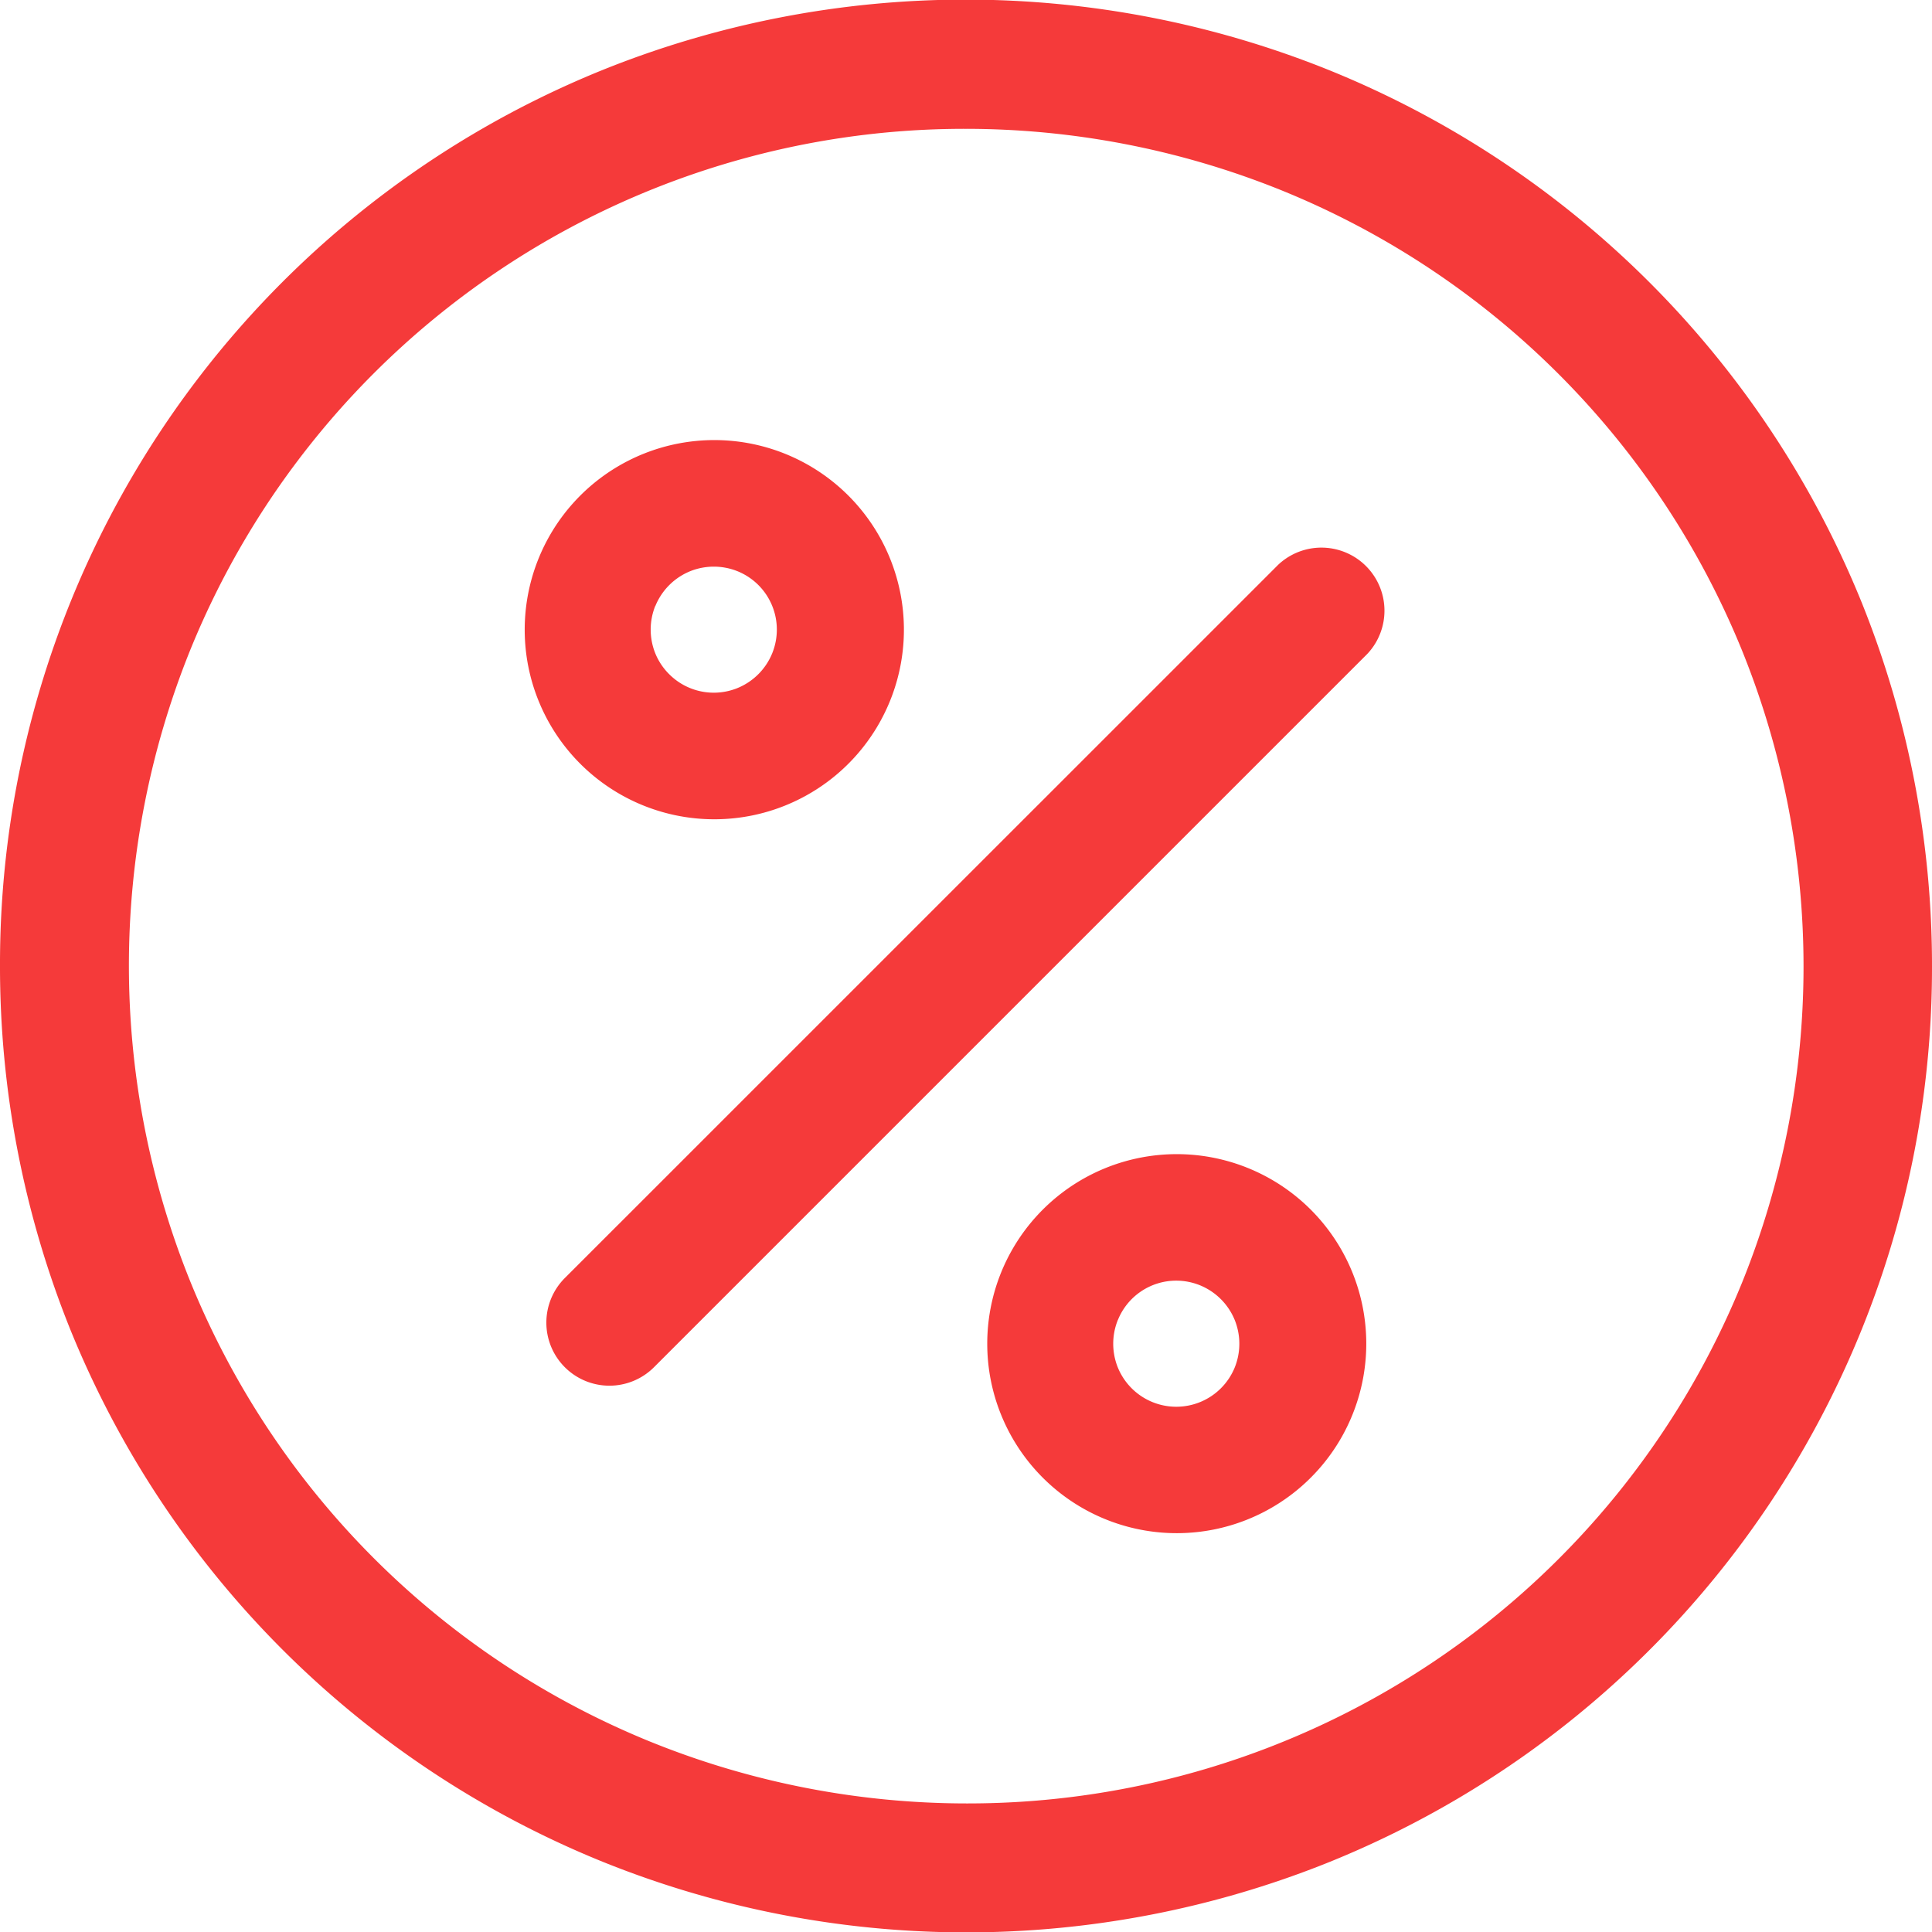
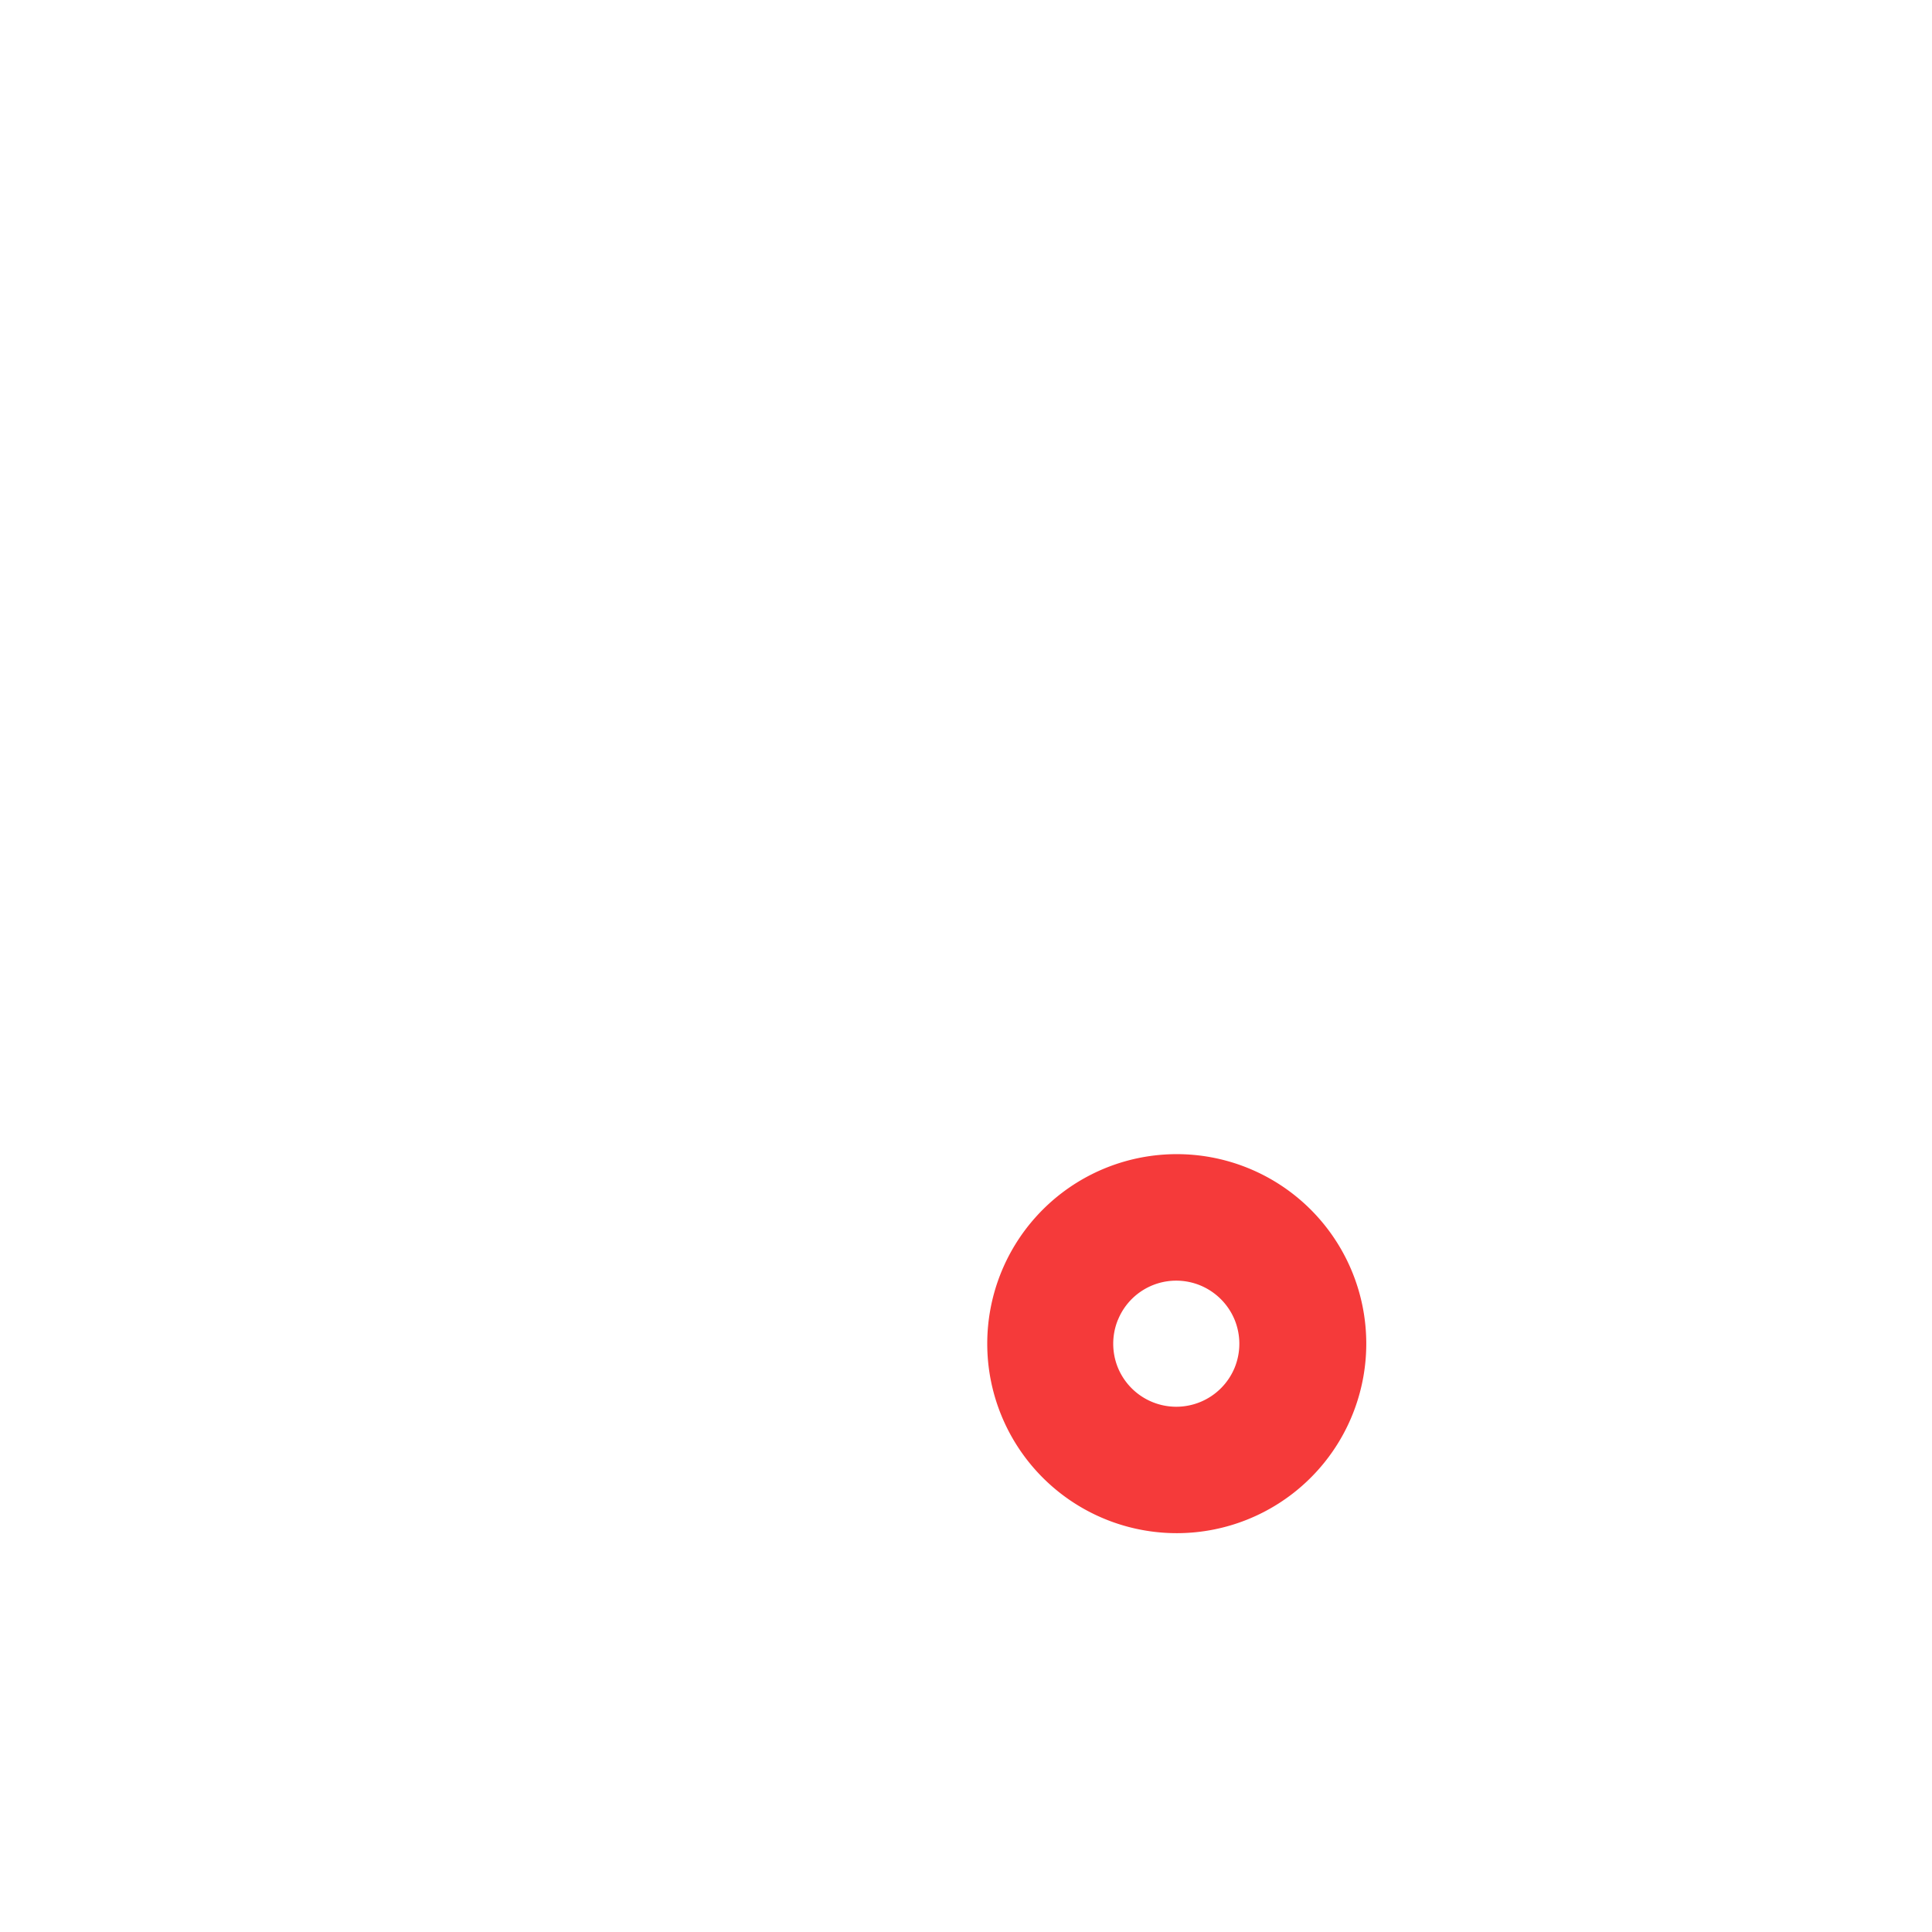
<svg xmlns="http://www.w3.org/2000/svg" width="22" height="22" viewBox="0 0 22 22">
  <defs>
    <clipPath id="clip-path">
      <rect id="Rectangle_37" data-name="Rectangle 37" width="22" height="22" transform="translate(22 22) rotate(180)" fill="#f53a3a" />
    </clipPath>
  </defs>
  <g id="soldes" clip-path="url(#clip-path)">
-     <path id="Tracé_64" data-name="Tracé 64" d="M.8,15.138A11,11,0,0,0,6.862,21.2a11.066,11.066,0,0,0,8.284,0A10.982,10.982,0,0,0,22,11.008a11.069,11.069,0,0,0-.8-4.146A11,11,0,0,0,15.138.8a11.066,11.066,0,0,0-8.284,0A10.982,10.982,0,0,0,0,10.992,11.067,11.067,0,0,0,.8,15.138ZM2.165,7.405a9.515,9.515,0,0,1,8.827-5.938,9.6,9.6,0,0,1,3.6.7,9.529,9.529,0,0,1,5.248,5.248,9.6,9.6,0,0,1,0,7.183,9.515,9.515,0,0,1-8.827,5.938,9.6,9.6,0,0,1-3.6-.7,9.529,9.529,0,0,1-5.248-5.248,9.6,9.6,0,0,1,0-7.183Z" fill="#f53a3a" />
-     <path id="Tracé_65" data-name="Tracé 65" d="M6.432,15.569a.718.718,0,0,0,1.015,0l8.122-8.122a.718.718,0,0,0-1.015-1.015L6.432,14.553A.718.718,0,0,0,6.432,15.569Z" fill="#f53a3a" />
    <path id="Tracé_66" data-name="Tracé 66" d="M11.4,16.111a2.158,2.158,0,1,0-.158-.81A2.151,2.151,0,0,0,11.4,16.111Zm1.33-1.081a.716.716,0,0,1,.665-.447.721.721,0,0,1,.27.053.723.723,0,0,1,.395.395.723.723,0,0,1,0,.541.719.719,0,0,1-1.331,0,.723.723,0,0,1,0-.541Z" fill="#f53a3a" />
-     <path id="Tracé_67" data-name="Tracé 67" d="M6.133,7.981a2.159,2.159,0,1,0-.158-.81A2.151,2.151,0,0,0,6.133,7.981ZM7.463,6.9a.723.723,0,0,1,.395-.395.723.723,0,0,1,.541,0,.717.717,0,0,1,.447.665.72.72,0,0,1-.053.27.722.722,0,0,1-.395.395.717.717,0,0,1-.778-.158.713.713,0,0,1-.158-.237.723.723,0,0,1,0-.541Z" fill="#f53a3a" />
  </g>
</svg>